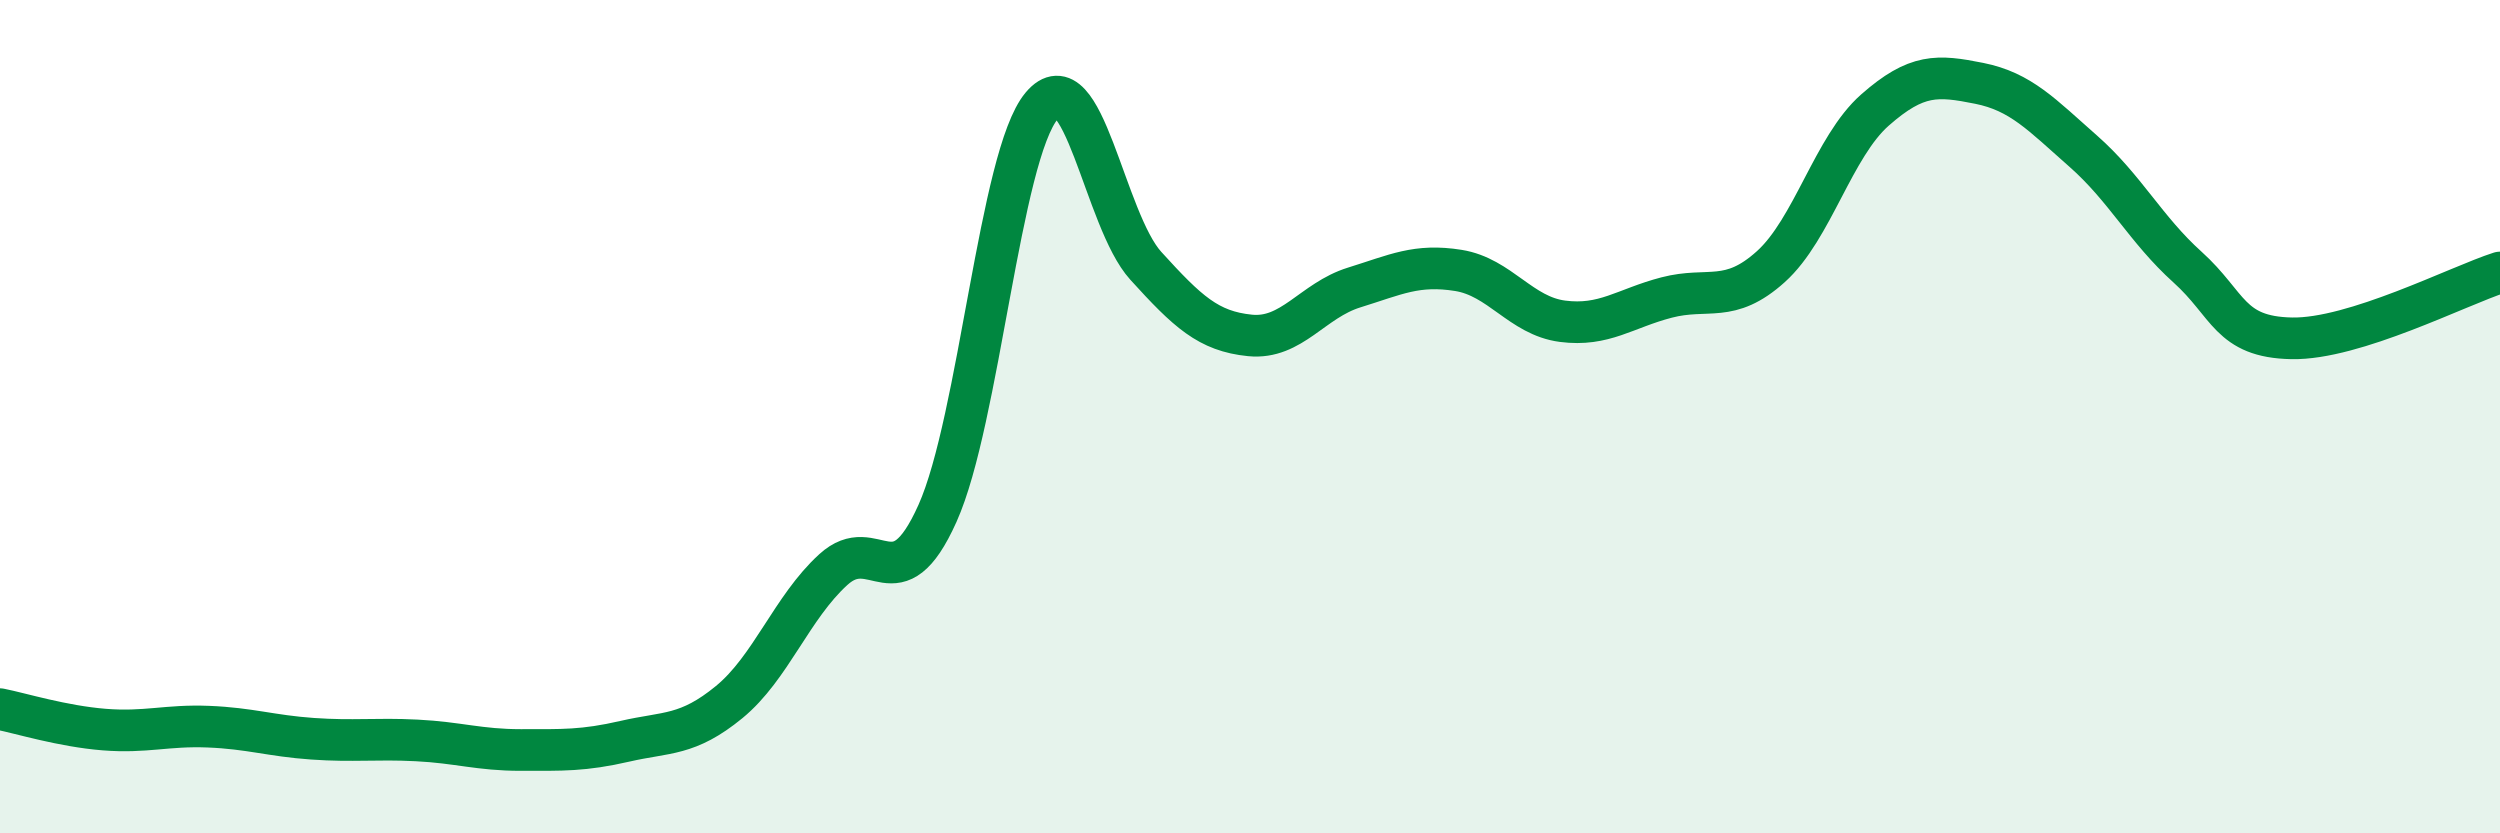
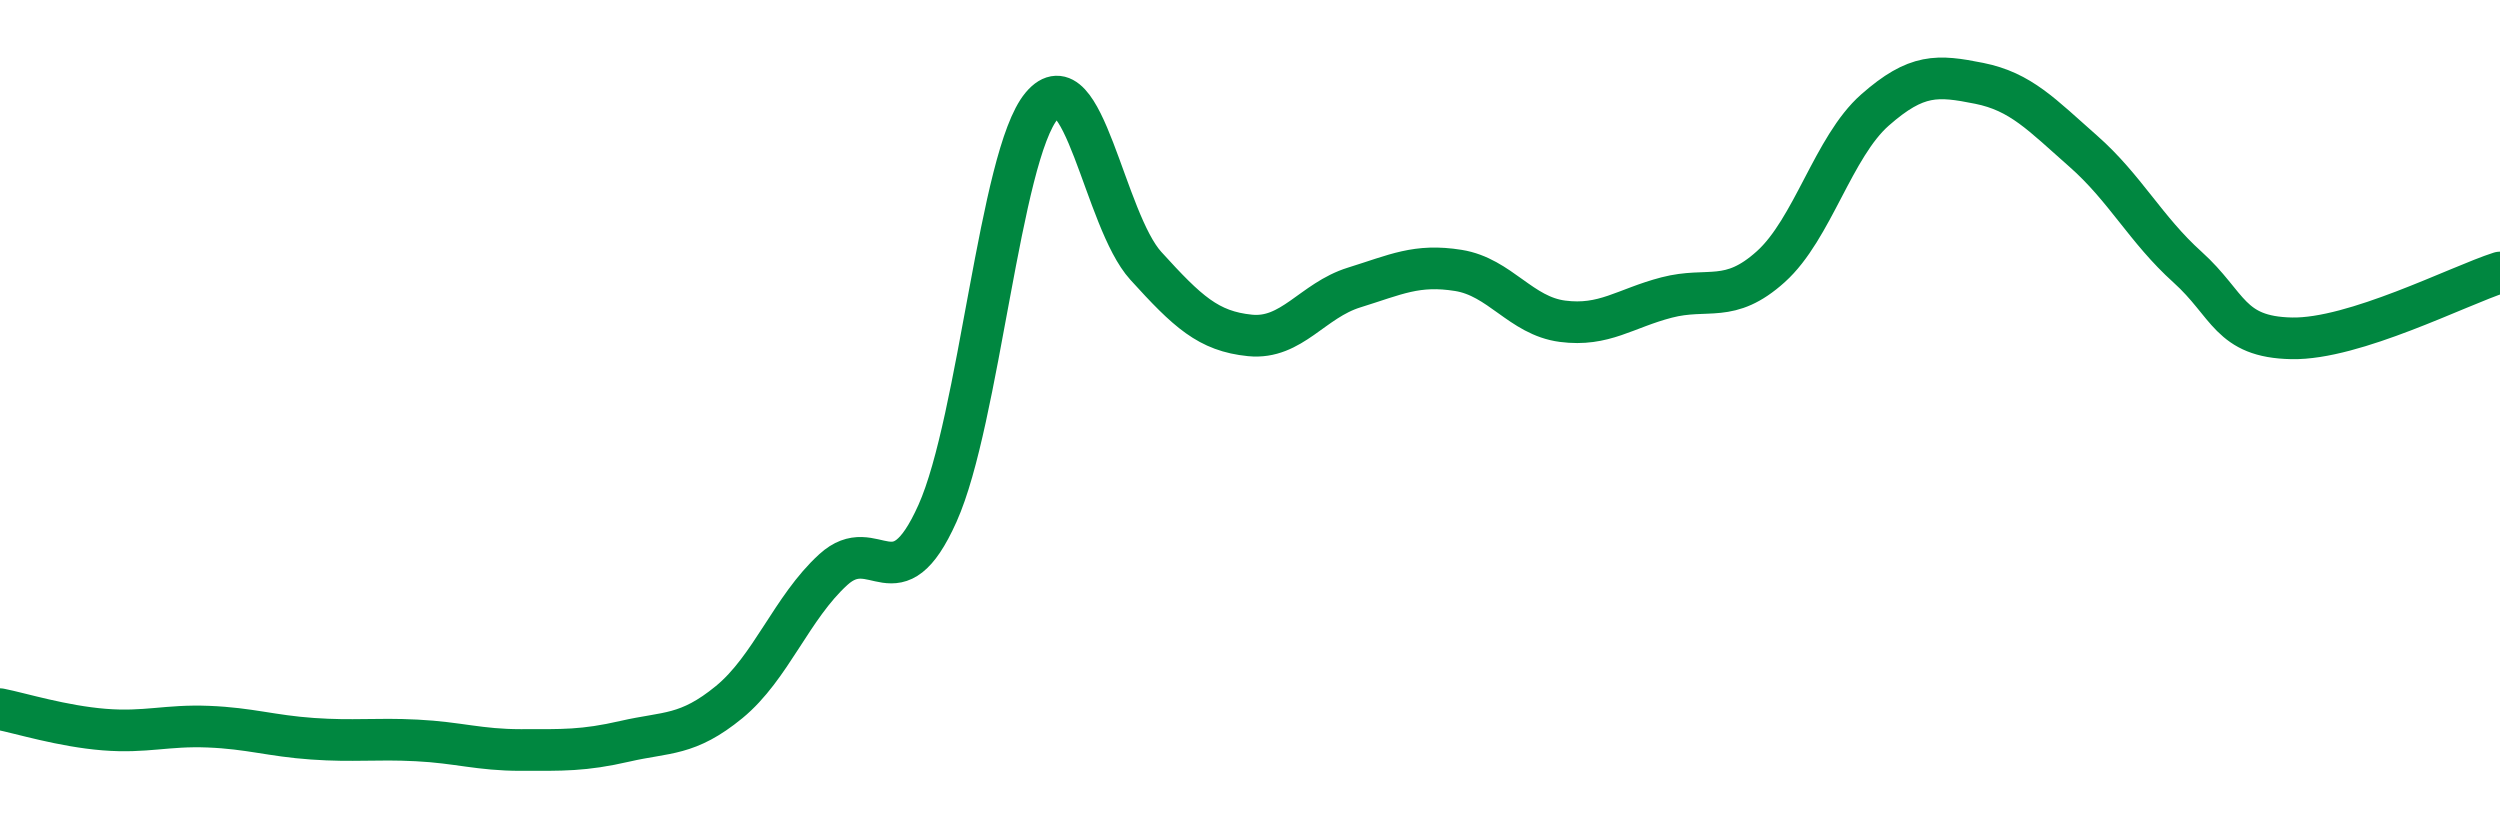
<svg xmlns="http://www.w3.org/2000/svg" width="60" height="20" viewBox="0 0 60 20">
-   <path d="M 0,17.02 C 0.5,17.12 1.5,17.43 2.5,17.51 C 3.5,17.59 4,17.4 5,17.44 C 6,17.48 6.5,17.66 7.5,17.73 C 8.5,17.8 9,17.72 10,17.77 C 11,17.82 11.5,18 12.5,18 C 13.5,18 14,18.02 15,17.79 C 16,17.56 16.5,17.67 17.5,16.85 C 18.5,16.03 19,14.58 20,13.67 C 21,12.76 21.5,14.55 22.5,12.32 C 23.5,10.09 24,3.73 25,2.54 C 26,1.35 26.5,5.28 27.5,6.38 C 28.5,7.48 29,7.95 30,8.05 C 31,8.15 31.5,7.21 32.5,6.9 C 33.5,6.59 34,6.33 35,6.49 C 36,6.65 36.5,7.58 37.5,7.71 C 38.5,7.84 39,7.4 40,7.14 C 41,6.88 41.5,7.3 42.5,6.4 C 43.5,5.5 44,3.52 45,2.64 C 46,1.76 46.5,1.8 47.5,2 C 48.5,2.2 49,2.75 50,3.63 C 51,4.51 51.5,5.51 52.5,6.41 C 53.5,7.31 53.5,8.09 55,8.12 C 56.5,8.15 59,6.86 60,6.54L60 20L0 20Z" fill="#008740" opacity="0.1" stroke-linecap="round" stroke-linejoin="round" />
  <path d="M 0,17.02 C 0.5,17.12 1.5,17.43 2.5,17.51 C 3.5,17.59 4,17.4 5,17.44 C 6,17.48 6.5,17.66 7.5,17.73 C 8.5,17.8 9,17.72 10,17.77 C 11,17.82 11.5,18 12.5,18 C 13.5,18 14,18.02 15,17.79 C 16,17.56 16.5,17.67 17.5,16.85 C 18.5,16.03 19,14.58 20,13.67 C 21,12.76 21.5,14.55 22.5,12.32 C 23.5,10.09 24,3.73 25,2.54 C 26,1.35 26.5,5.28 27.5,6.38 C 28.5,7.48 29,7.95 30,8.05 C 31,8.15 31.5,7.21 32.5,6.9 C 33.5,6.59 34,6.33 35,6.49 C 36,6.65 36.5,7.58 37.5,7.71 C 38.5,7.84 39,7.4 40,7.14 C 41,6.88 41.5,7.3 42.5,6.4 C 43.5,5.5 44,3.52 45,2.64 C 46,1.76 46.5,1.8 47.5,2 C 48.5,2.2 49,2.75 50,3.63 C 51,4.51 51.5,5.51 52.5,6.41 C 53.5,7.31 53.5,8.09 55,8.12 C 56.5,8.15 59,6.86 60,6.54" stroke="#008740" stroke-width="1" fill="none" stroke-linecap="round" stroke-linejoin="round" />
</svg>